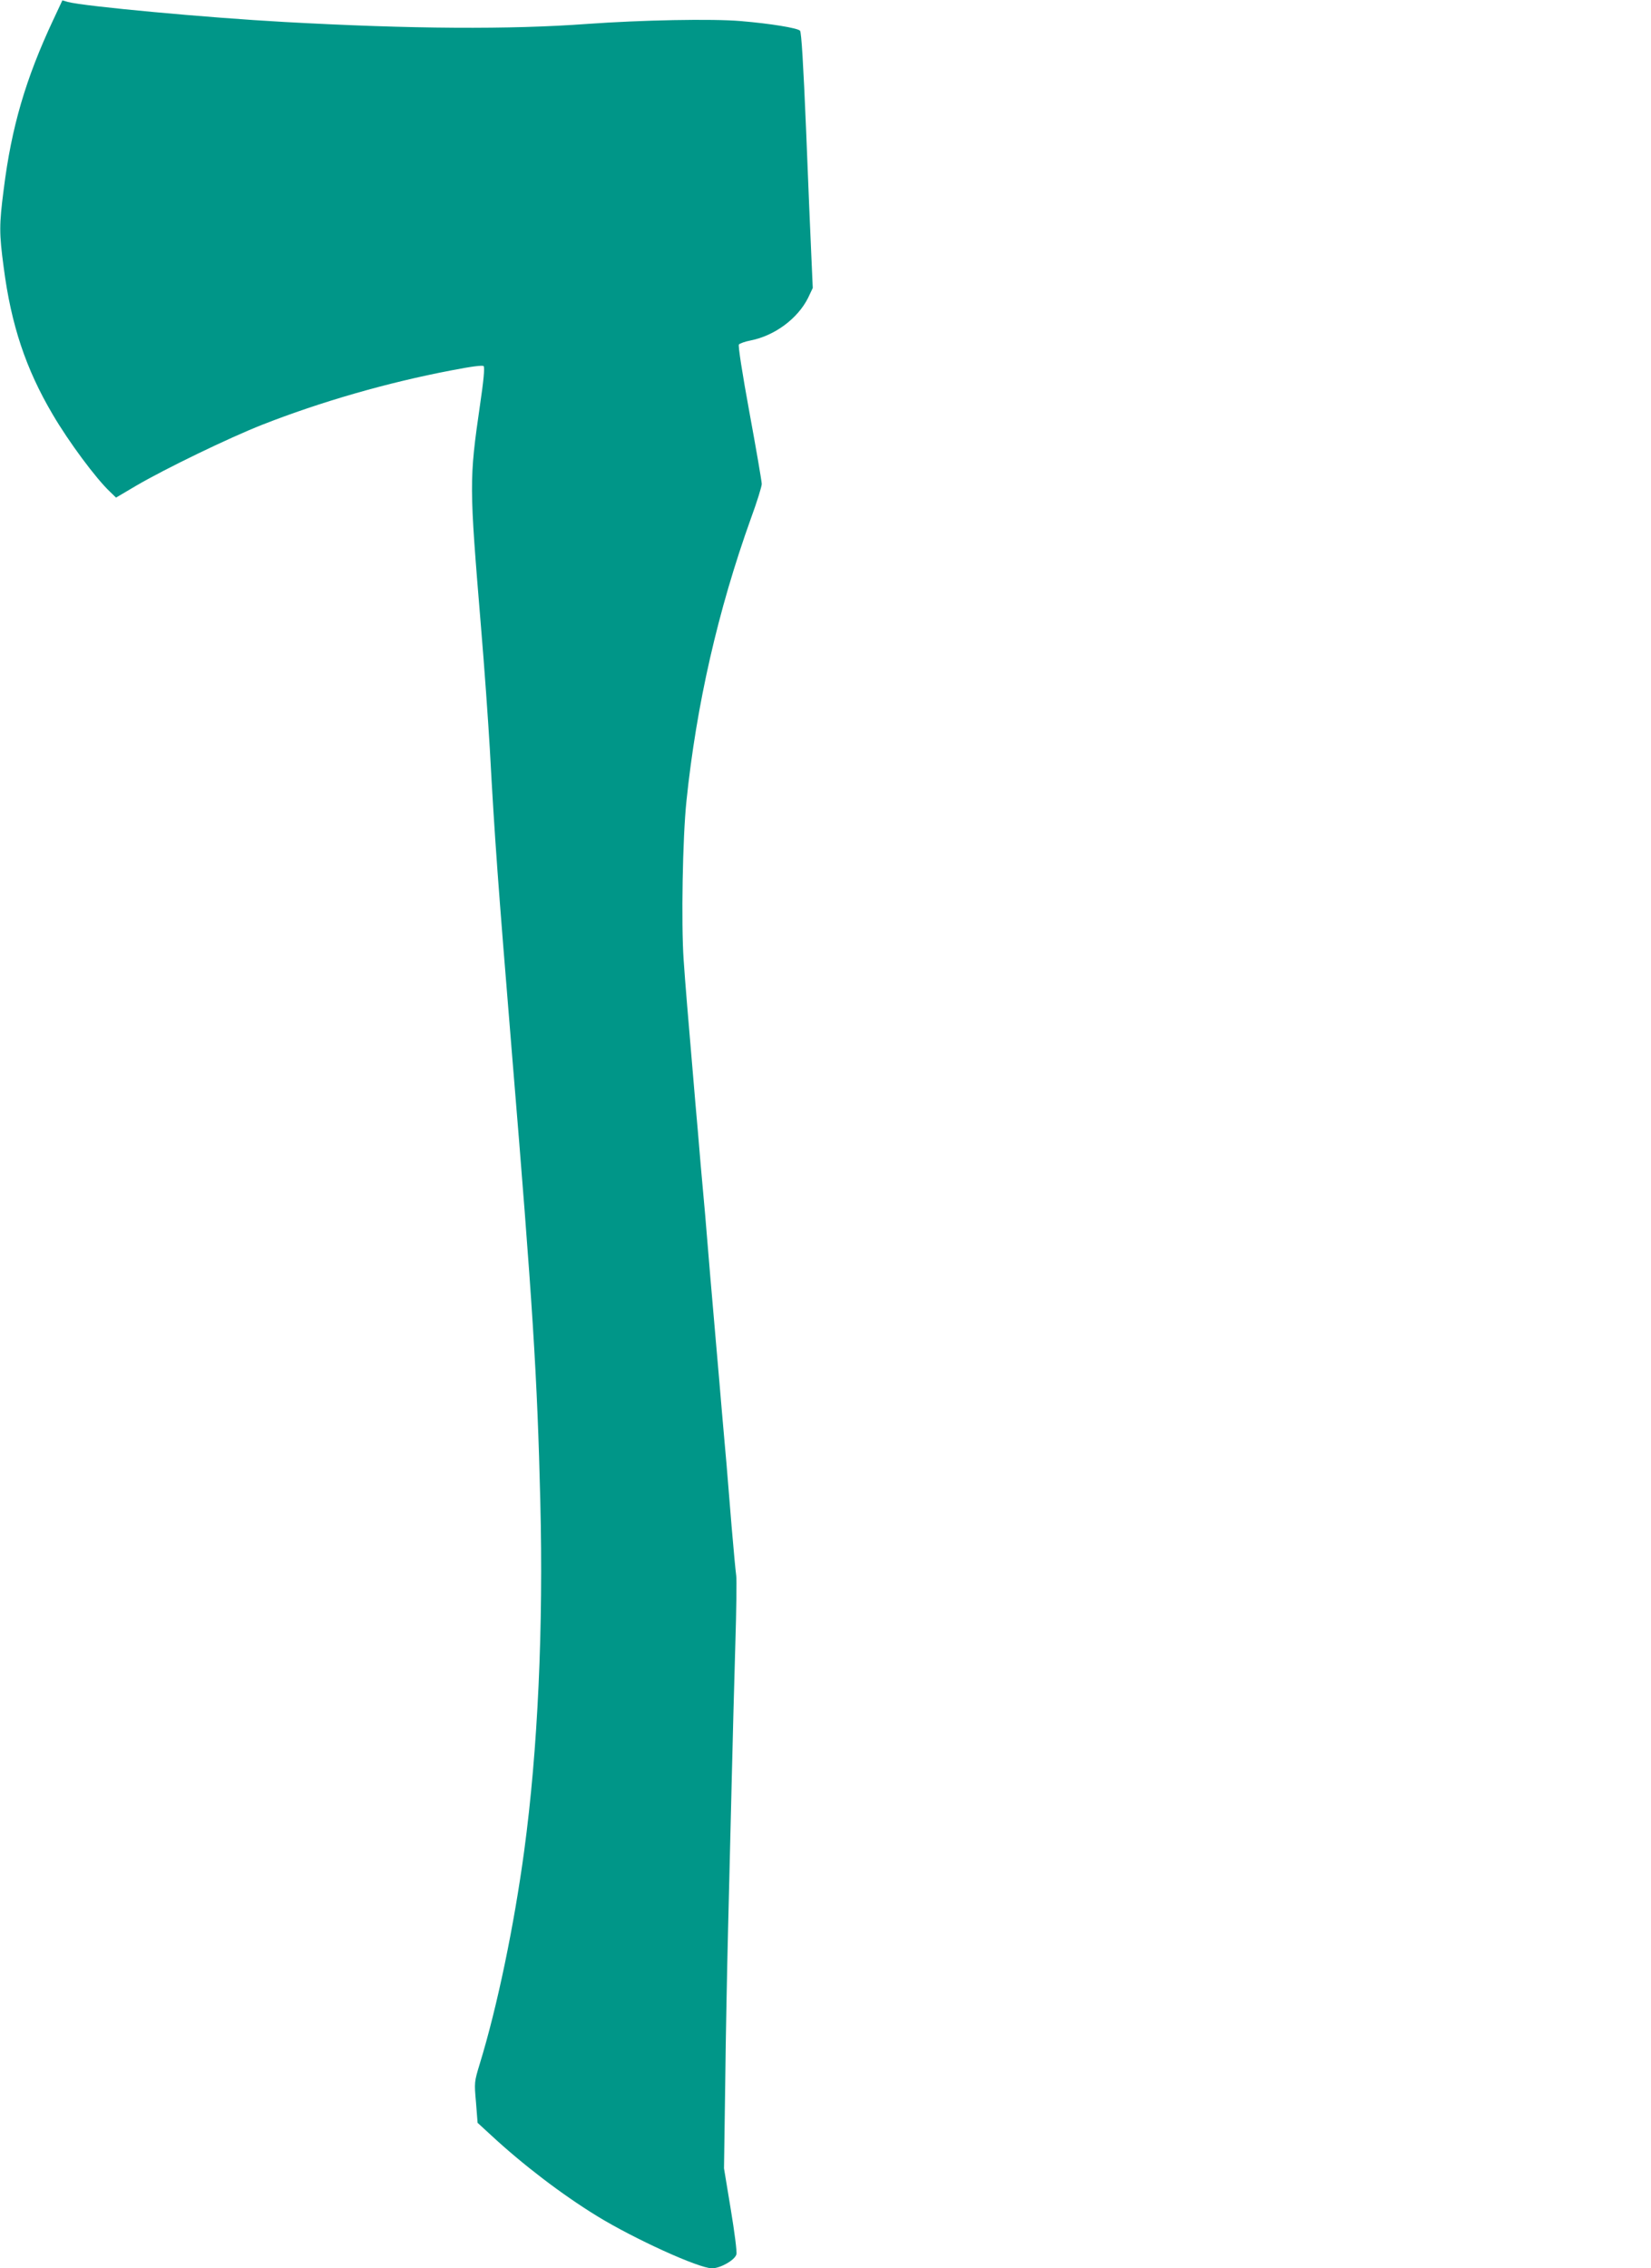
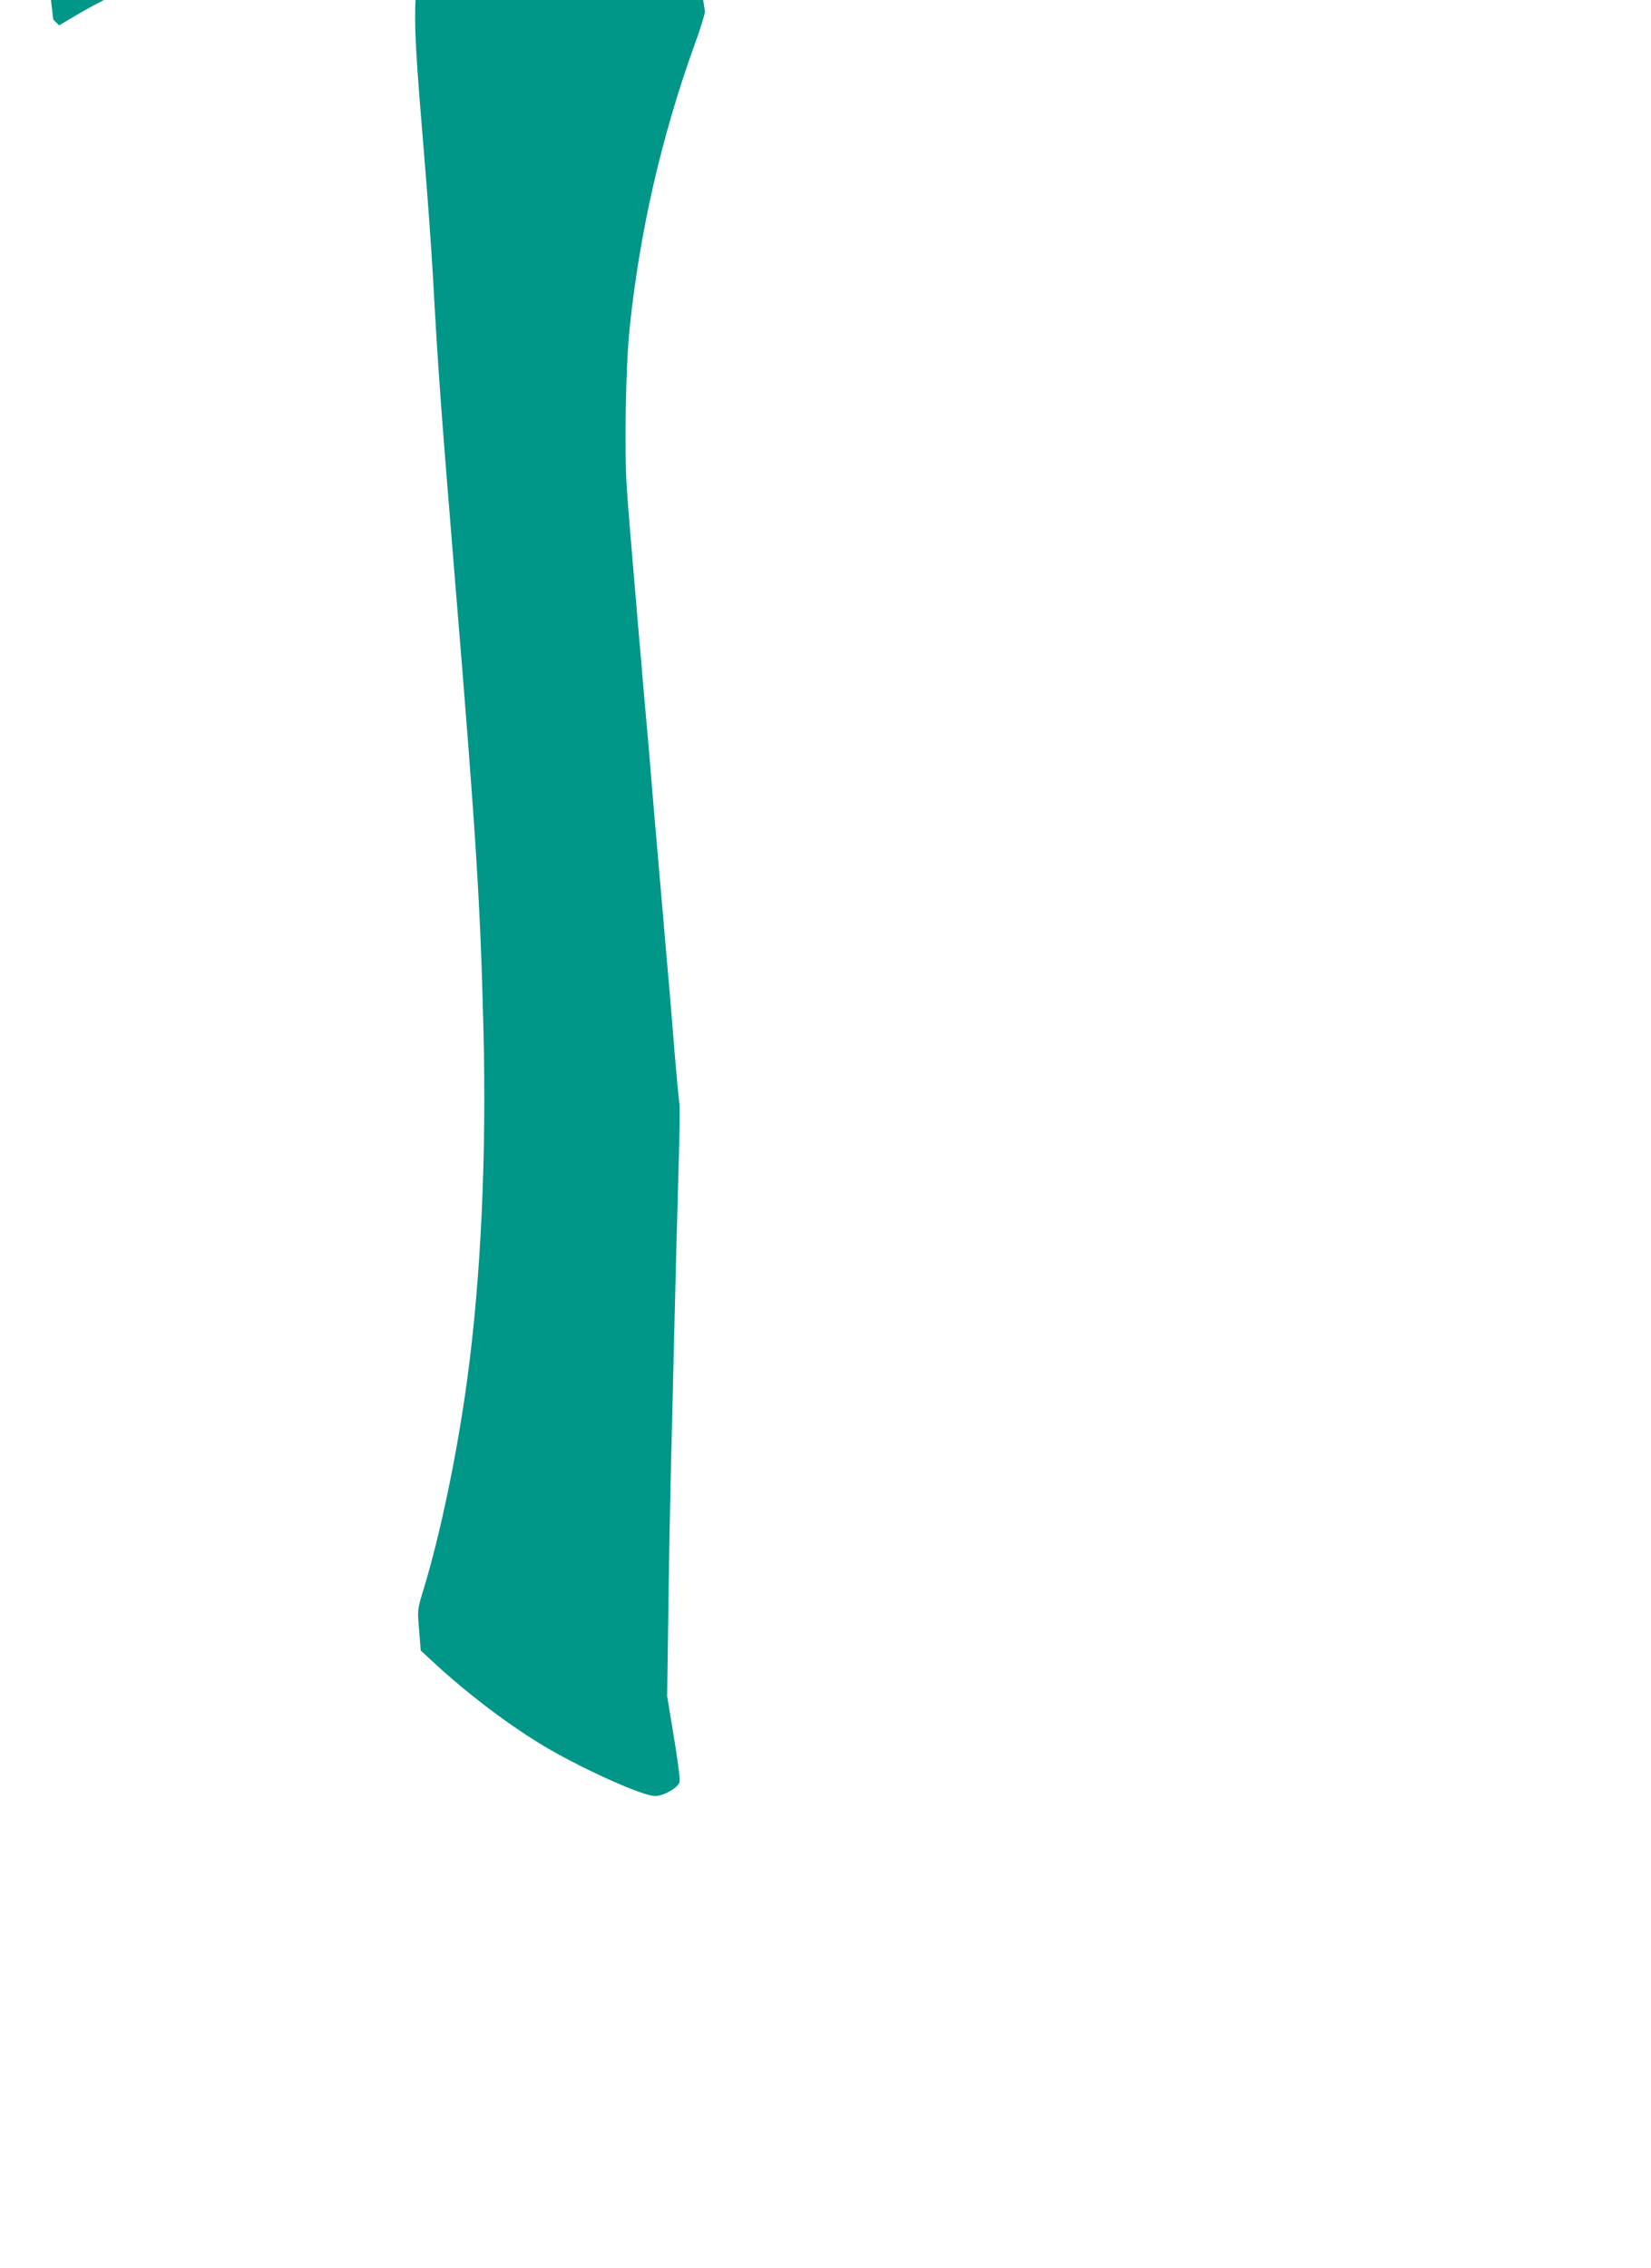
<svg xmlns="http://www.w3.org/2000/svg" version="1.0" width="932pt" height="1280pt" viewBox="0 0 932 1280" preserveAspectRatio="xMidYMid meet">
  <g transform="translate(0,1280) scale(0.1,-0.1)" fill="#009688" stroke="none">
-     <path d="M301 12689 c-156 -333 -236 -605 -280 -957 -26 -202 -26 -248 0 -442 42 -324 125 -572 276 -828 90 -154 245 -363 325 -438 l33 -32 110 65 c165 97 529 273 715 346 331 130 706 238 1068 307 113 22 176 30 182 24 7 -7 0 -82 -20 -217 -62 -428 -61 -453 5 -1252 19 -225 41 -536 50 -690 28 -515 46 -754 125 -1720 117 -1416 143 -1822 160 -2526 18 -713 -14 -1405 -91 -1974 -57 -421 -152 -880 -251 -1202 -31 -102 -31 -104 -21 -217 l9 -115 74 -68 c180 -167 401 -336 600 -458 210 -129 575 -295 649 -295 48 0 130 47 138 79 4 14 -11 128 -32 255 l-38 230 7 490 c3 270 11 658 16 861 5 204 14 570 20 815 6 245 15 602 21 793 6 192 8 365 5 385 -3 20 -15 145 -26 277 -11 132 -24 292 -29 355 -6 63 -17 196 -26 295 -8 99 -22 257 -30 350 -8 94 -24 276 -35 405 -11 129 -24 287 -29 350 -6 63 -17 194 -26 290 -8 96 -21 254 -30 350 -45 530 -56 659 -66 805 -14 202 -6 687 16 895 56 542 178 1077 364 1595 34 92 61 180 61 194 0 14 -31 195 -69 401 -42 229 -65 379 -60 386 5 6 35 17 67 23 136 27 266 124 324 241 l26 55 -8 180 c-5 99 -18 423 -30 720 -15 358 -26 544 -34 552 -15 15 -167 40 -334 54 -163 14 -560 6 -867 -16 -437 -32 -988 -29 -1710 11 -435 24 -1128 88 -1222 113 l-31 9 -51 -109z" />
+     <path d="M301 12689 l33 -32 110 65 c165 97 529 273 715 346 331 130 706 238 1068 307 113 22 176 30 182 24 7 -7 0 -82 -20 -217 -62 -428 -61 -453 5 -1252 19 -225 41 -536 50 -690 28 -515 46 -754 125 -1720 117 -1416 143 -1822 160 -2526 18 -713 -14 -1405 -91 -1974 -57 -421 -152 -880 -251 -1202 -31 -102 -31 -104 -21 -217 l9 -115 74 -68 c180 -167 401 -336 600 -458 210 -129 575 -295 649 -295 48 0 130 47 138 79 4 14 -11 128 -32 255 l-38 230 7 490 c3 270 11 658 16 861 5 204 14 570 20 815 6 245 15 602 21 793 6 192 8 365 5 385 -3 20 -15 145 -26 277 -11 132 -24 292 -29 355 -6 63 -17 196 -26 295 -8 99 -22 257 -30 350 -8 94 -24 276 -35 405 -11 129 -24 287 -29 350 -6 63 -17 194 -26 290 -8 96 -21 254 -30 350 -45 530 -56 659 -66 805 -14 202 -6 687 16 895 56 542 178 1077 364 1595 34 92 61 180 61 194 0 14 -31 195 -69 401 -42 229 -65 379 -60 386 5 6 35 17 67 23 136 27 266 124 324 241 l26 55 -8 180 c-5 99 -18 423 -30 720 -15 358 -26 544 -34 552 -15 15 -167 40 -334 54 -163 14 -560 6 -867 -16 -437 -32 -988 -29 -1710 11 -435 24 -1128 88 -1222 113 l-31 9 -51 -109z" />
  </g>
</svg>